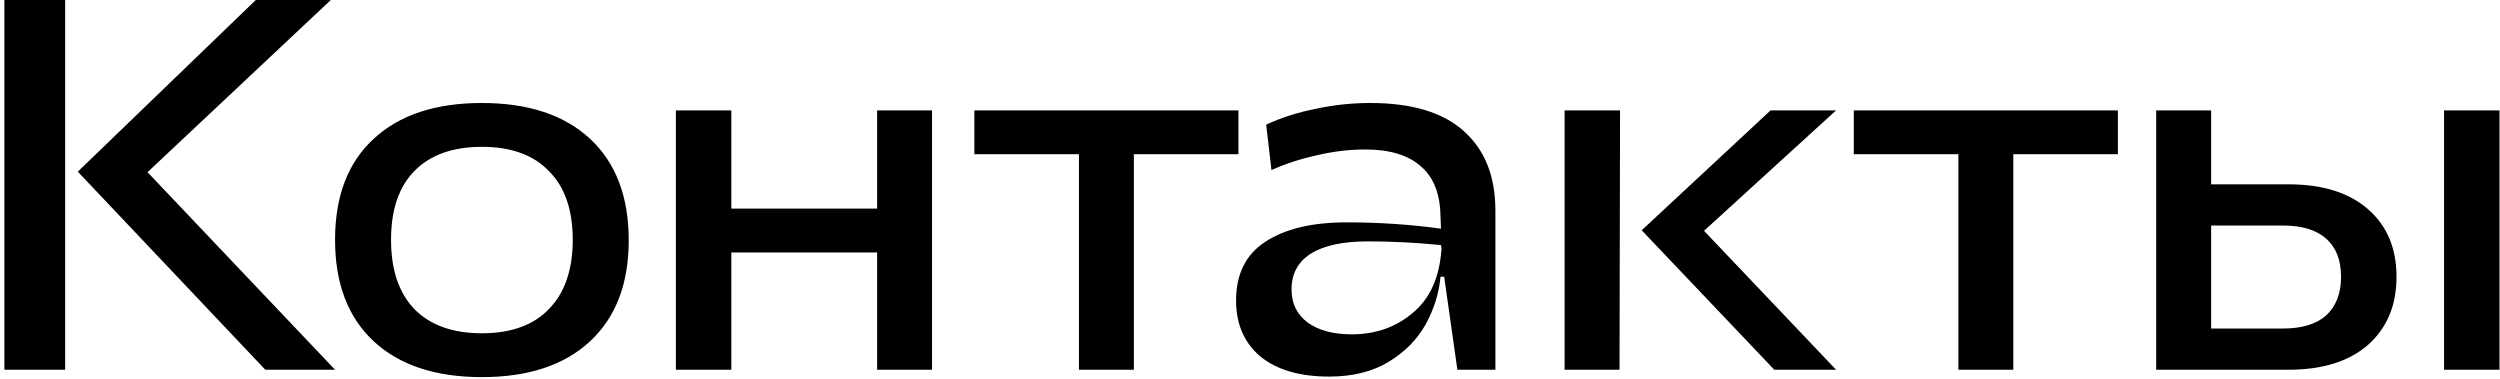
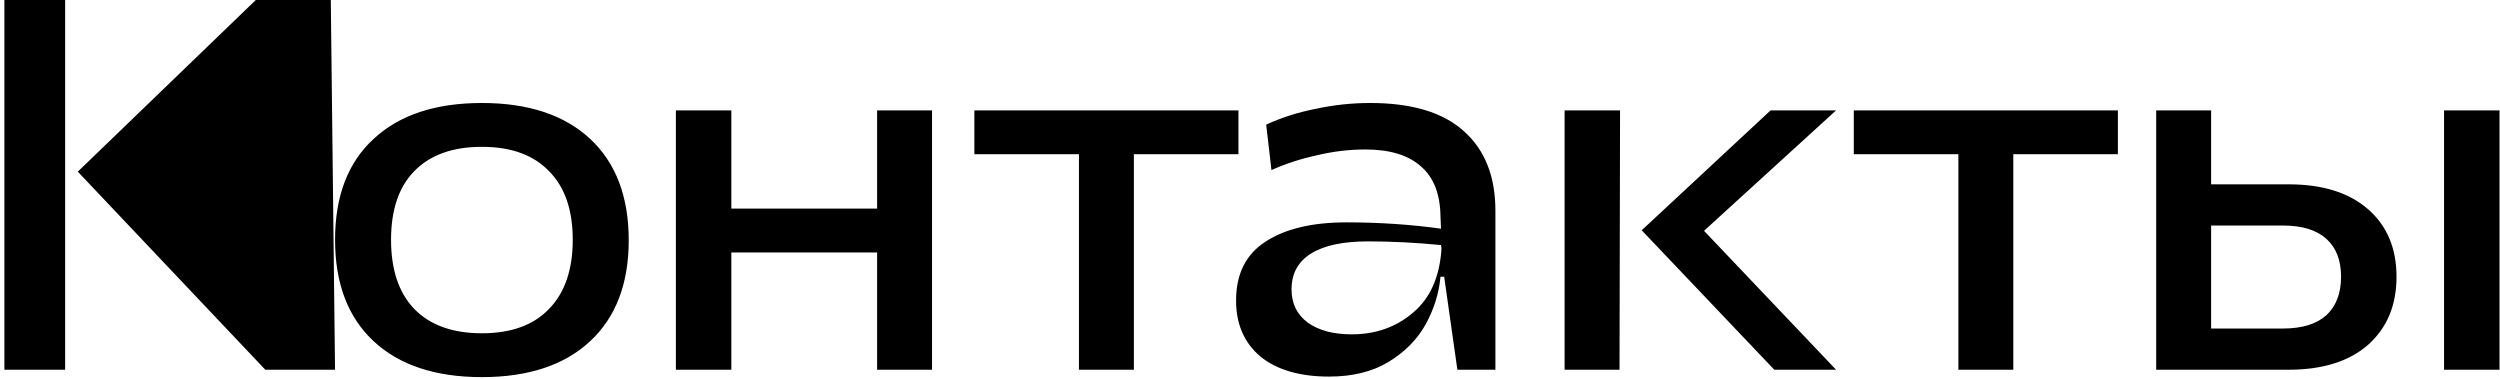
<svg xmlns="http://www.w3.org/2000/svg" width="284" height="43" viewBox="0 0 284 43" fill="none">
-   <path d="M7.399 -2.86102e-06V42H0.499V-2.86102e-06H7.399ZM29.059 -2.86102e-06H37.579L16.759 19.56L38.059 42H30.139L8.839 19.5L29.059 -2.86102e-06ZM54.743 42.84C49.463 42.84 45.363 41.48 42.443 38.76C39.523 36.04 38.063 32.2 38.063 27.24C38.063 22.28 39.523 18.46 42.443 15.78C45.363 13.06 49.463 11.7 54.743 11.7C60.023 11.7 64.123 13.06 67.043 15.78C69.963 18.5 71.423 22.34 71.423 27.3C71.423 32.22 69.963 36.04 67.043 38.76C64.123 41.48 60.023 42.84 54.743 42.84ZM44.423 27.24C44.423 30.64 45.303 33.26 47.063 35.1C48.863 36.94 51.423 37.86 54.743 37.86C58.063 37.86 60.603 36.94 62.363 35.1C64.163 33.26 65.063 30.64 65.063 27.24C65.063 23.84 64.163 21.24 62.363 19.44C60.603 17.6 58.063 16.68 54.743 16.68C51.423 16.68 48.863 17.6 47.063 19.44C45.303 21.24 44.423 23.84 44.423 27.24ZM76.78 12.54H83.08V23.7H99.64V12.54H105.88V42H99.64V28.68H83.08V42H76.78V12.54ZM140.688 17.52H128.808V42H122.568V17.52H110.688V12.54H140.688V17.52ZM164.058 31.44H163.638C163.478 33.28 162.918 35.08 161.958 36.84C160.998 38.56 159.598 39.98 157.758 41.1C155.918 42.22 153.658 42.78 150.978 42.78C147.658 42.78 145.058 42.02 143.178 40.5C141.338 38.94 140.418 36.82 140.418 34.14C140.418 31.14 141.518 28.92 143.718 27.48C145.958 26 149.038 25.26 152.958 25.26C156.678 25.26 160.258 25.5 163.698 25.98L163.638 24.54C163.598 22.02 162.858 20.14 161.418 18.9C159.978 17.62 157.878 16.98 155.118 16.98C153.278 16.98 151.438 17.2 149.598 17.64C147.758 18.04 146.038 18.6 144.438 19.32L143.838 14.16C145.558 13.36 147.438 12.76 149.478 12.36C151.518 11.92 153.578 11.7 155.658 11.7C160.418 11.7 163.978 12.78 166.338 14.94C168.698 17.06 169.878 20.06 169.878 23.94V42H165.558L164.058 31.44ZM146.718 32.88C146.718 34.48 147.338 35.74 148.578 36.66C149.818 37.54 151.478 37.98 153.558 37.98C156.278 37.98 158.598 37.16 160.518 35.52C162.478 33.88 163.558 31.44 163.758 28.2L163.698 27.84C160.818 27.56 158.058 27.42 155.418 27.42C152.578 27.42 150.418 27.88 148.938 28.8C147.458 29.72 146.718 31.08 146.718 32.88ZM184.038 12.54L183.978 42H177.738V12.54H184.038ZM201.138 12.54H208.578L193.578 26.22L208.578 42H201.558L186.498 26.16L201.138 12.54ZM240.591 17.52H228.711V42H222.471V17.52H210.591V12.54H240.591V17.52ZM251.184 12.54V20.94H260.004C263.844 20.94 266.844 21.88 269.004 23.76C271.164 25.64 272.244 28.2 272.244 31.44C272.244 34.68 271.164 37.26 269.004 39.18C266.844 41.06 263.844 42 260.004 42H244.944V12.54H251.184ZM259.344 37.32C261.504 37.32 263.144 36.82 264.264 35.82C265.384 34.78 265.944 33.32 265.944 31.44C265.944 29.56 265.384 28.12 264.264 27.12C263.144 26.12 261.504 25.62 259.344 25.62H251.184V37.32H259.344ZM277.644 12.54H283.944V42H277.644V12.54Z" fill="black" />
+   <path d="M7.399 -2.86102e-06V42H0.499V-2.86102e-06H7.399ZM29.059 -2.86102e-06H37.579L38.059 42H30.139L8.839 19.5L29.059 -2.86102e-06ZM54.743 42.84C49.463 42.84 45.363 41.48 42.443 38.76C39.523 36.04 38.063 32.2 38.063 27.24C38.063 22.28 39.523 18.46 42.443 15.78C45.363 13.06 49.463 11.7 54.743 11.7C60.023 11.7 64.123 13.06 67.043 15.78C69.963 18.5 71.423 22.34 71.423 27.3C71.423 32.22 69.963 36.04 67.043 38.76C64.123 41.48 60.023 42.84 54.743 42.84ZM44.423 27.24C44.423 30.64 45.303 33.26 47.063 35.1C48.863 36.94 51.423 37.86 54.743 37.86C58.063 37.86 60.603 36.94 62.363 35.1C64.163 33.26 65.063 30.64 65.063 27.24C65.063 23.84 64.163 21.24 62.363 19.44C60.603 17.6 58.063 16.68 54.743 16.68C51.423 16.68 48.863 17.6 47.063 19.44C45.303 21.24 44.423 23.84 44.423 27.24ZM76.78 12.54H83.08V23.7H99.64V12.54H105.88V42H99.64V28.68H83.08V42H76.78V12.54ZM140.688 17.52H128.808V42H122.568V17.52H110.688V12.54H140.688V17.52ZM164.058 31.44H163.638C163.478 33.28 162.918 35.08 161.958 36.84C160.998 38.56 159.598 39.98 157.758 41.1C155.918 42.22 153.658 42.78 150.978 42.78C147.658 42.78 145.058 42.02 143.178 40.5C141.338 38.94 140.418 36.82 140.418 34.14C140.418 31.14 141.518 28.92 143.718 27.48C145.958 26 149.038 25.26 152.958 25.26C156.678 25.26 160.258 25.5 163.698 25.98L163.638 24.54C163.598 22.02 162.858 20.14 161.418 18.9C159.978 17.62 157.878 16.98 155.118 16.98C153.278 16.98 151.438 17.2 149.598 17.64C147.758 18.04 146.038 18.6 144.438 19.32L143.838 14.16C145.558 13.36 147.438 12.76 149.478 12.36C151.518 11.92 153.578 11.7 155.658 11.7C160.418 11.7 163.978 12.78 166.338 14.94C168.698 17.06 169.878 20.06 169.878 23.94V42H165.558L164.058 31.44ZM146.718 32.88C146.718 34.48 147.338 35.74 148.578 36.66C149.818 37.54 151.478 37.98 153.558 37.98C156.278 37.98 158.598 37.16 160.518 35.52C162.478 33.88 163.558 31.44 163.758 28.2L163.698 27.84C160.818 27.56 158.058 27.42 155.418 27.42C152.578 27.42 150.418 27.88 148.938 28.8C147.458 29.72 146.718 31.08 146.718 32.88ZM184.038 12.54L183.978 42H177.738V12.54H184.038ZM201.138 12.54H208.578L193.578 26.22L208.578 42H201.558L186.498 26.16L201.138 12.54ZM240.591 17.52H228.711V42H222.471V17.52H210.591V12.54H240.591V17.52ZM251.184 12.54V20.94H260.004C263.844 20.94 266.844 21.88 269.004 23.76C271.164 25.64 272.244 28.2 272.244 31.44C272.244 34.68 271.164 37.26 269.004 39.18C266.844 41.06 263.844 42 260.004 42H244.944V12.54H251.184ZM259.344 37.32C261.504 37.32 263.144 36.82 264.264 35.82C265.384 34.78 265.944 33.32 265.944 31.44C265.944 29.56 265.384 28.12 264.264 27.12C263.144 26.12 261.504 25.62 259.344 25.62H251.184V37.32H259.344ZM277.644 12.54H283.944V42H277.644V12.54Z" fill="black" />
</svg>